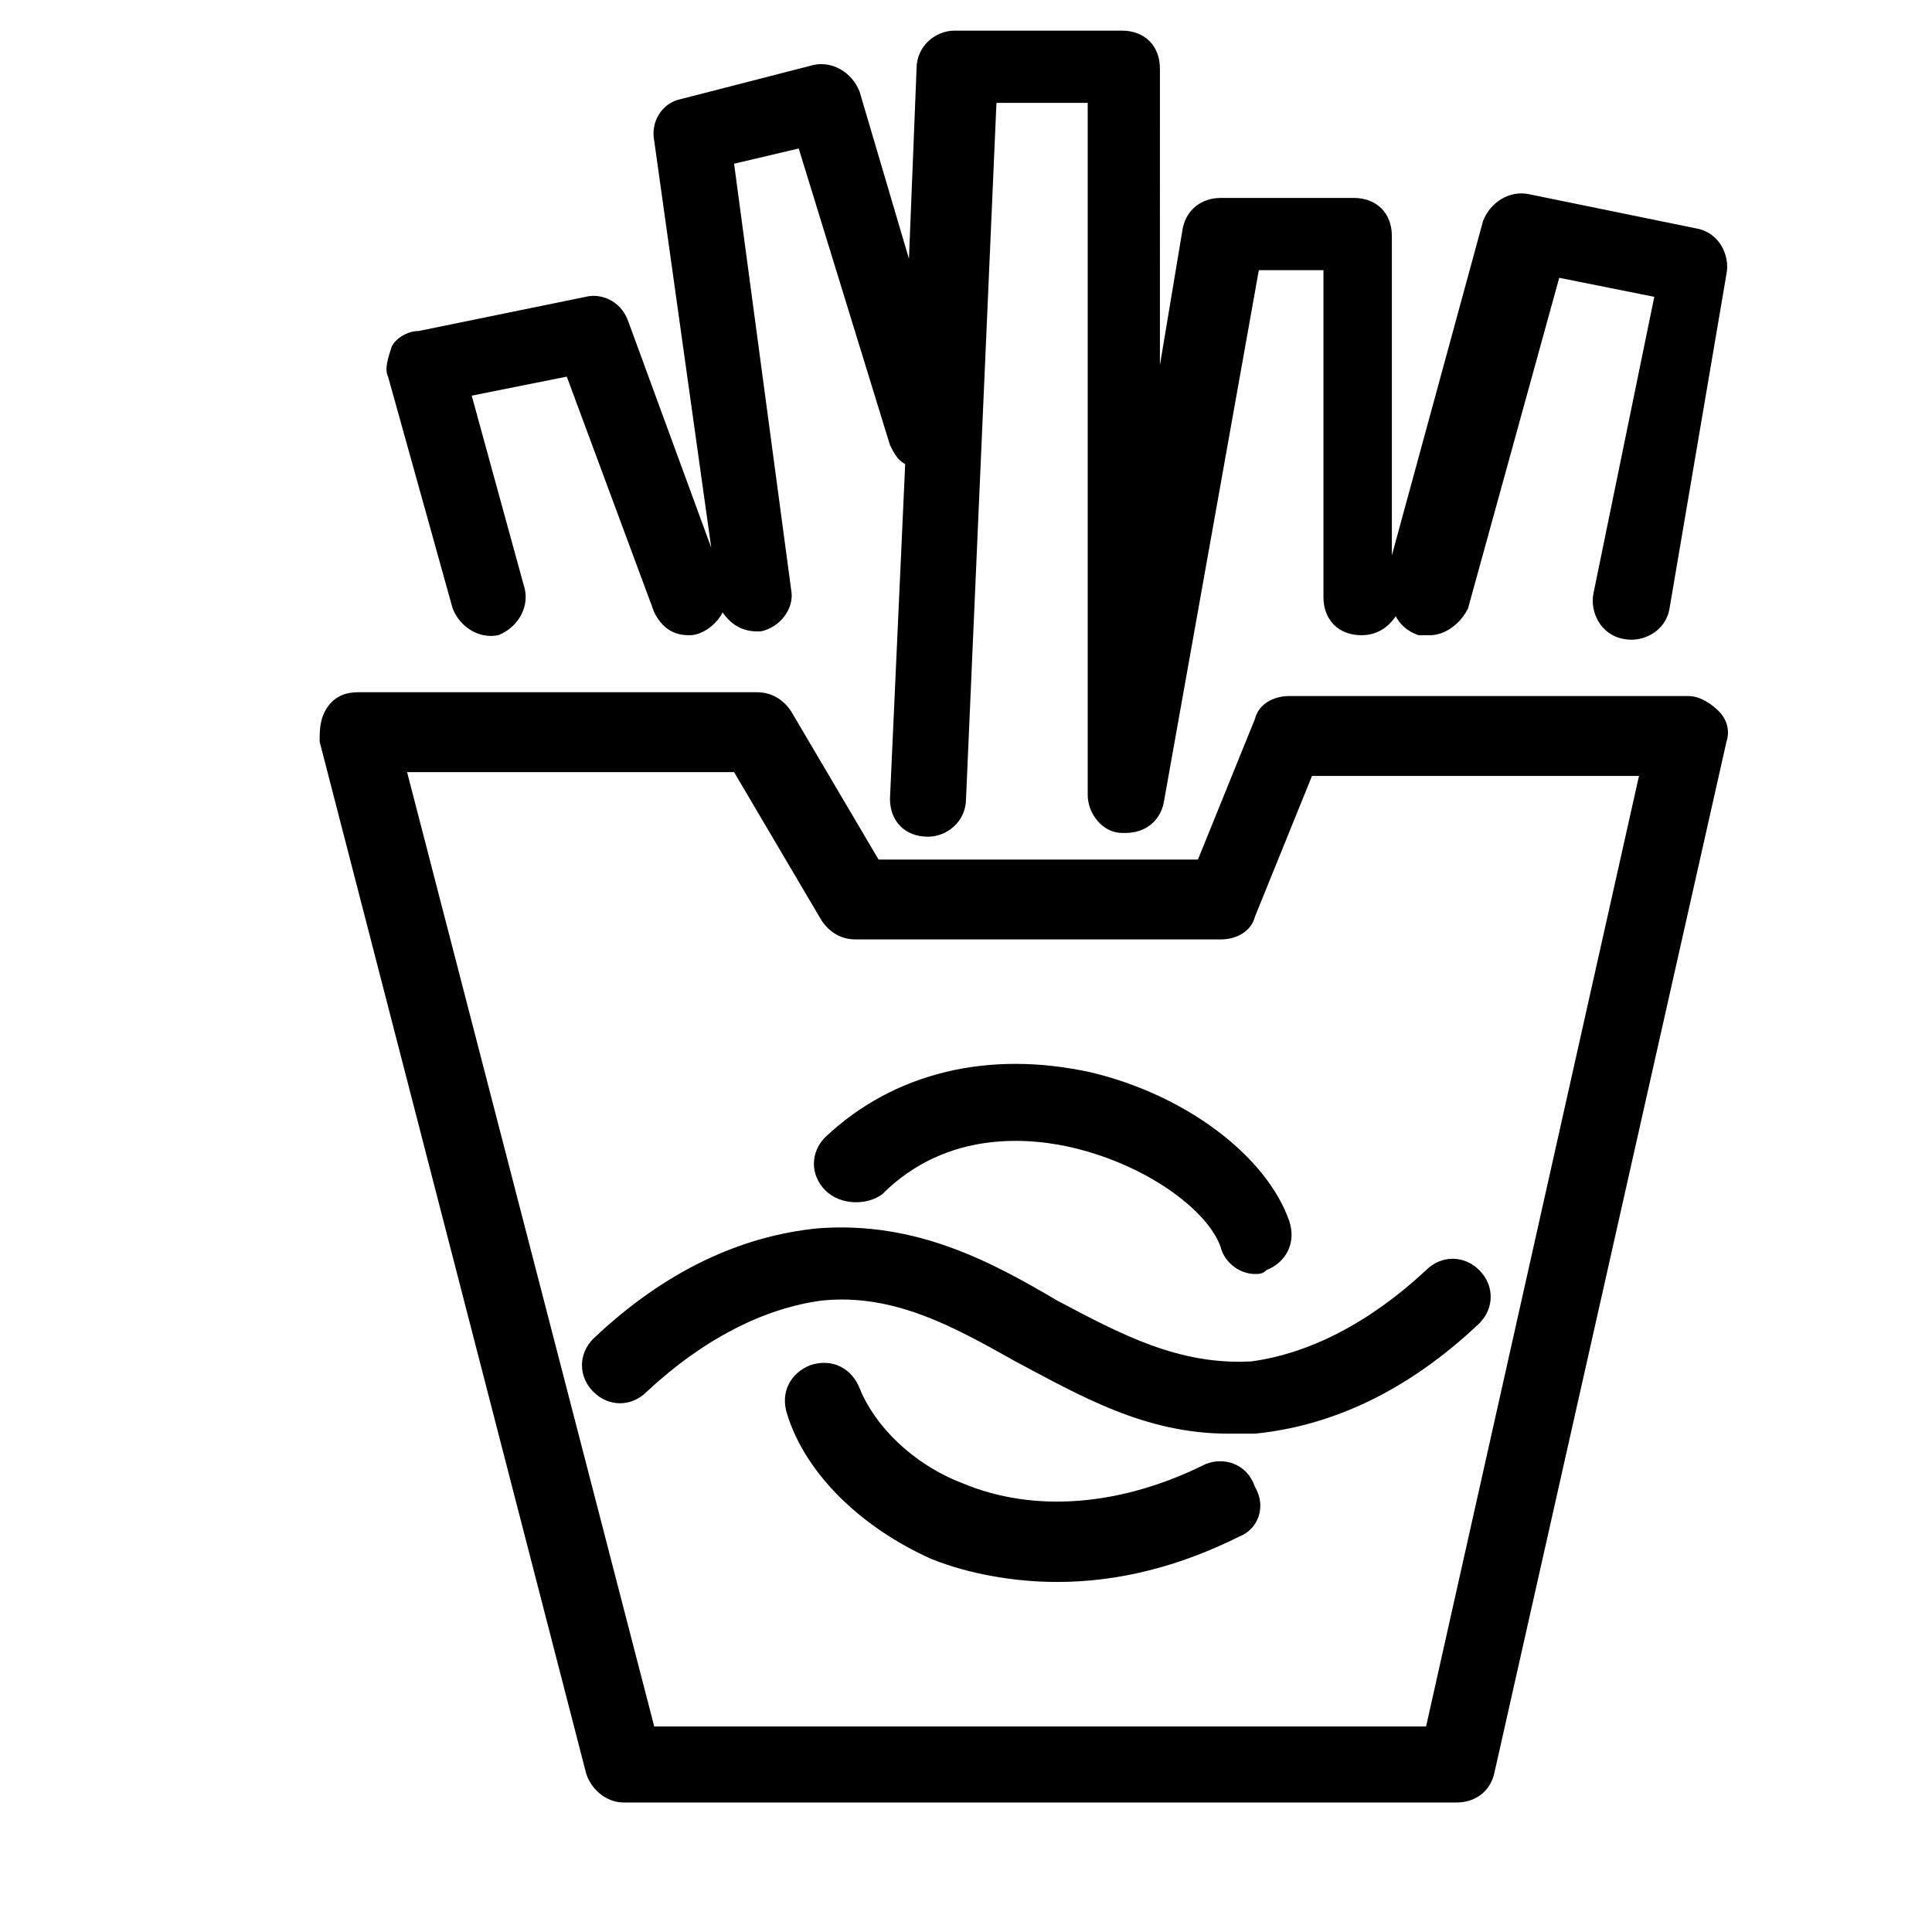
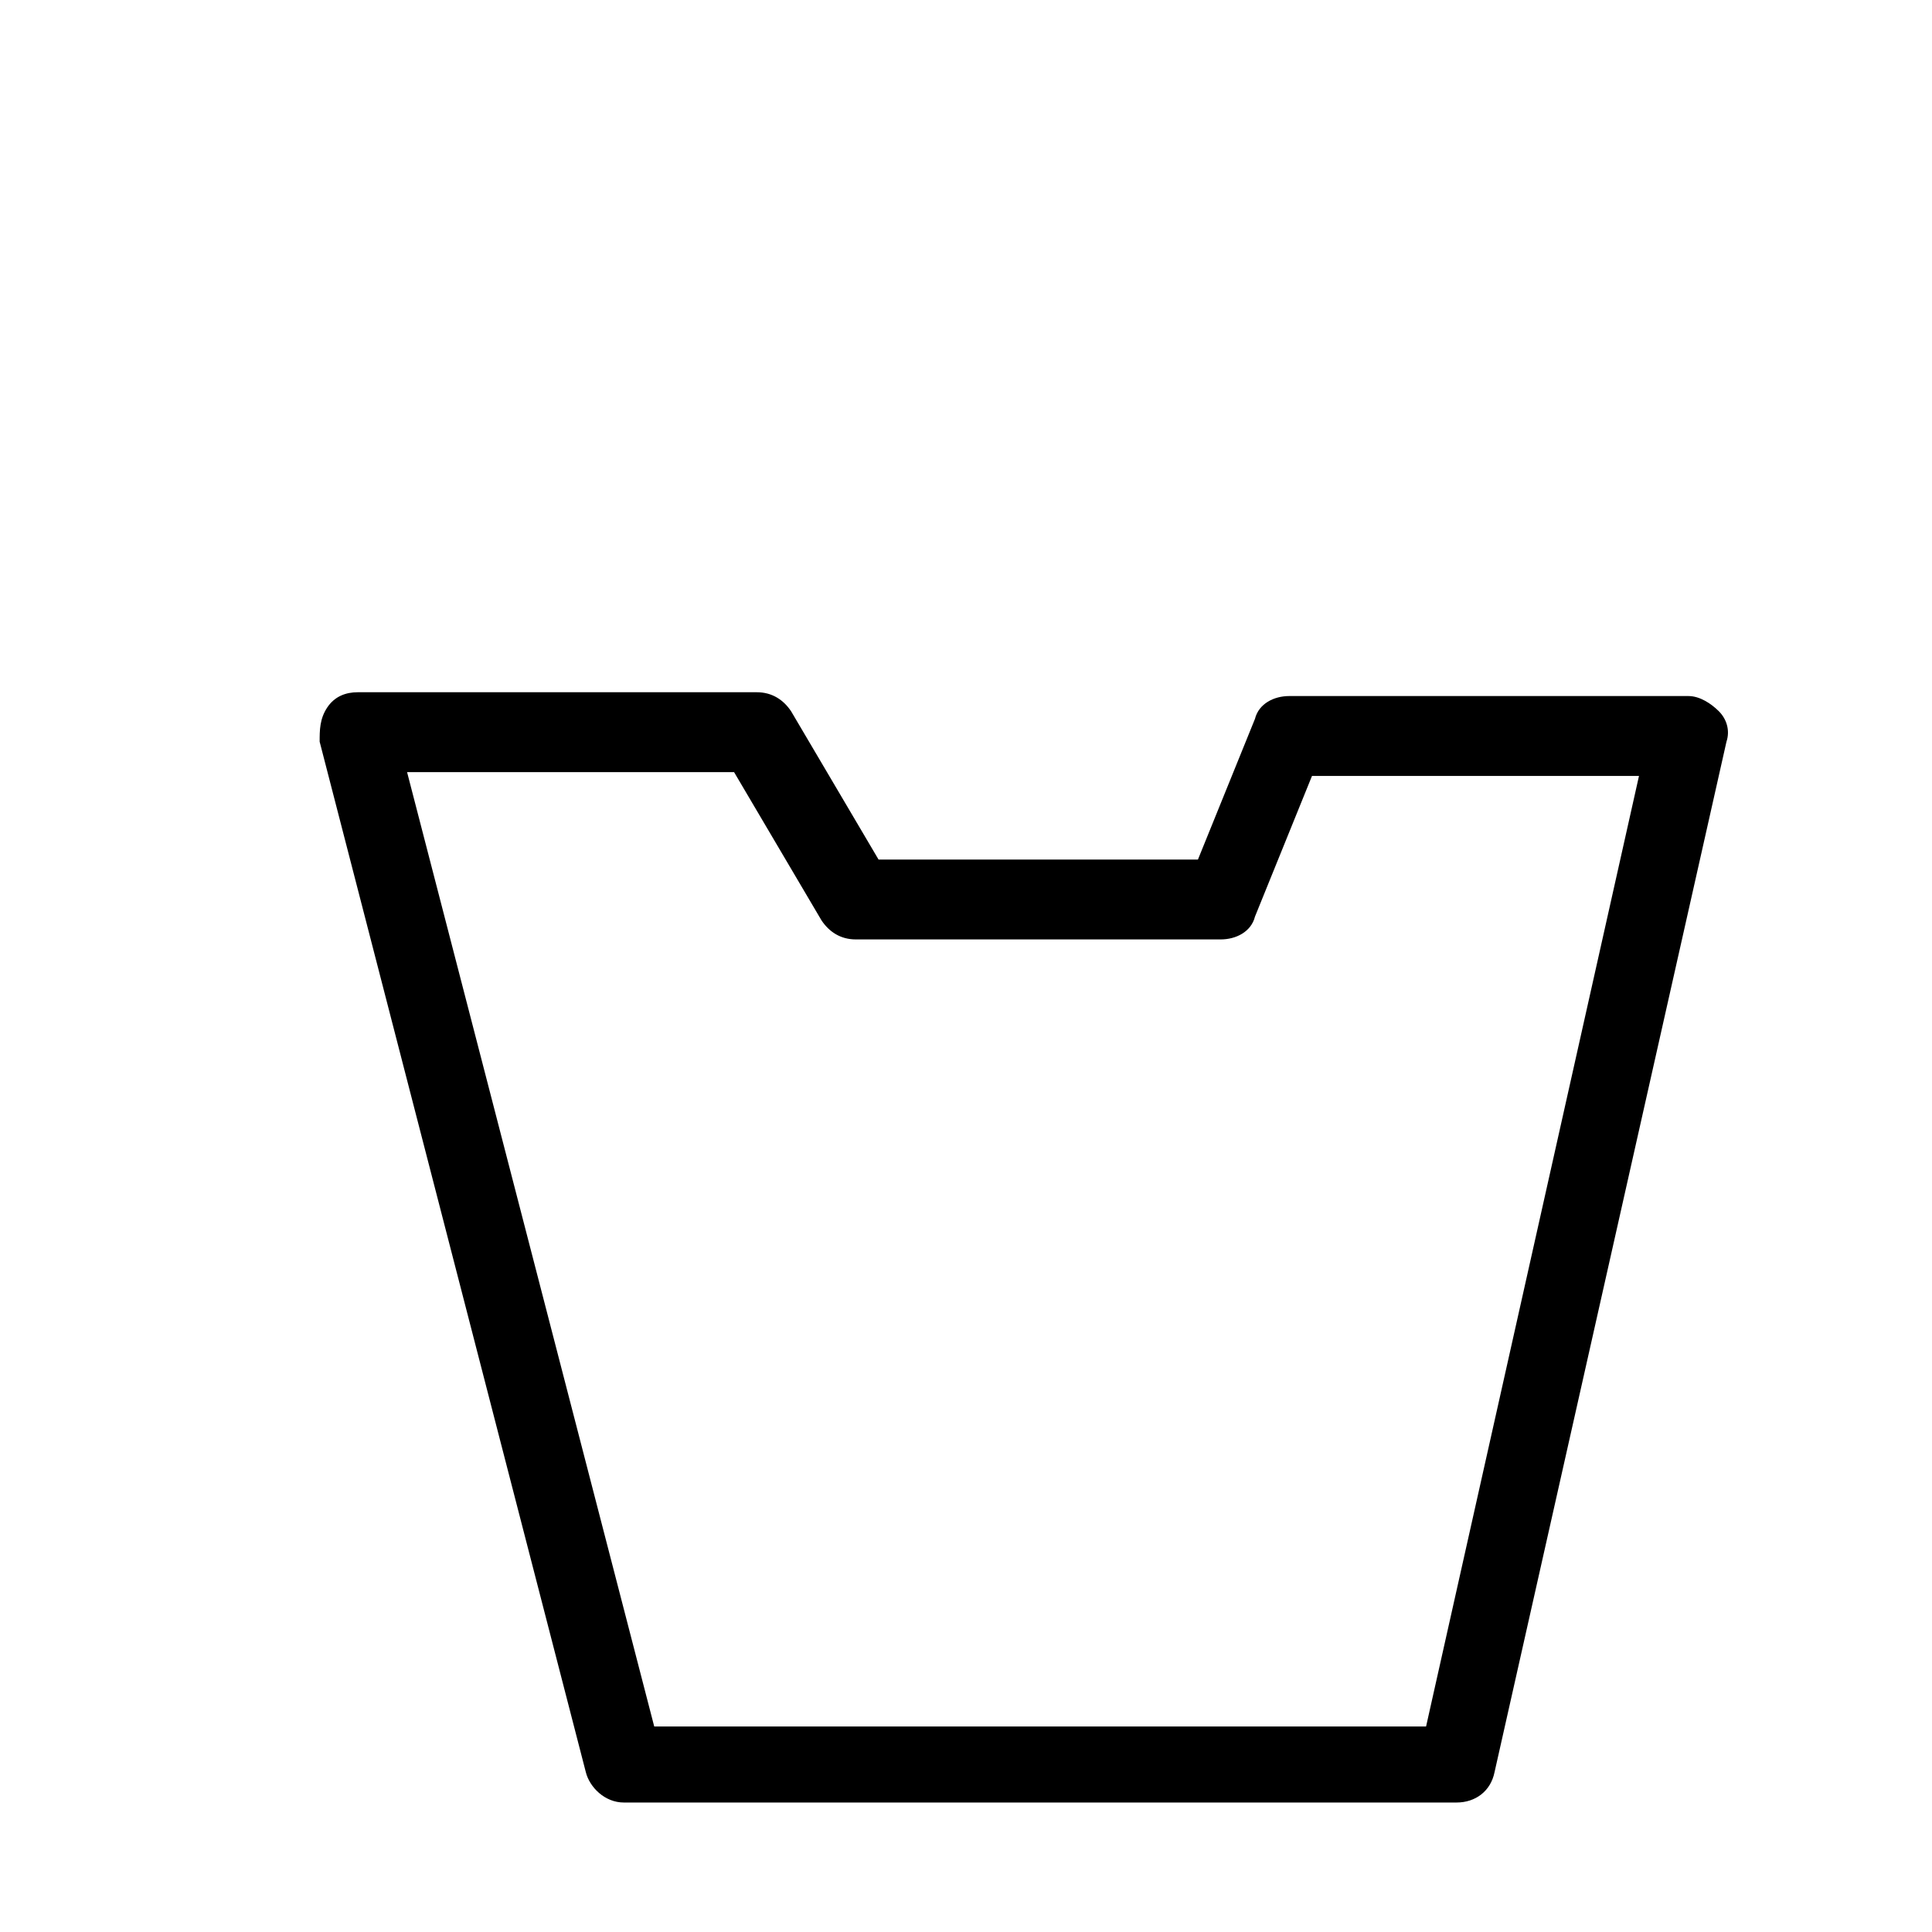
<svg xmlns="http://www.w3.org/2000/svg" fill="#000000" width="800px" height="800px" version="1.1" viewBox="144 144 512 512">
  <g>
    <path d="m591.45 328.46h-105.8c-4.031 0-8.062 2.016-9.07 6.047l-15.113 37.281h-84.641l-23.176-39.297c-2.016-3.023-5.039-5.039-9.07-5.039h-105.79c-3.023 0-6.047 1.008-8.062 4.031-2.016 3.023-2.016 6.047-2.016 9.07l70.535 273.07c1.008 4.031 5.039 8.062 10.078 8.062h220.67c5.039 0 9.07-3.023 10.078-8.062l61.461-273.07c1.008-3.023 0-6.047-2.016-8.062-2.016-2.016-5.039-4.031-8.062-4.031zm-69.523 273.07h-204.55l-65.496-252.91h86.656l23.176 39.297c2.016 3.023 5.039 5.039 9.07 5.039h96.73c4.031 0 8.062-2.016 9.07-6.047l15.113-37.281h86.656z" />
-     <path d="m377.83 460.46c17.129-17.129 39.297-15.113 51.387-12.09 20.152 5.039 35.266 17.129 38.289 26.199 1.008 4.031 5.039 7.055 9.07 7.055 1.008 0 2.016 0 3.023-1.008 5.039-2.016 8.062-7.055 6.047-13.098-6.047-17.129-27.207-33.25-52.395-39.297-27.207-6.047-52.395 0-70.535 17.129-4.031 4.031-4.031 10.078 0 14.105 4.027 4.023 11.082 4.023 15.113 1.004z" />
-     <path d="m463.48 532c-22.168 11.082-45.344 13.098-64.488 5.039-13.098-5.039-23.176-15.113-27.207-25.191-2.016-5.039-7.055-8.062-13.098-6.047-5.039 2.016-8.062 7.055-6.047 13.098 5.039 16.121 20.152 30.23 38.289 38.289 10.078 4.031 22.168 6.047 33.25 6.047 16.121 0 32.242-4.031 48.367-12.09 5.039-2.016 7.055-8.062 4.031-13.098-2.012-6.047-8.059-8.062-13.098-6.047z" />
-     <path d="m424.18 488.67c-17.129-10.078-37.281-21.16-63.48-19.145-20.152 2.016-40.305 11.082-59.449 29.223-4.031 4.031-4.031 10.078 0 14.105 4.031 4.031 10.078 4.031 14.105 0 15.113-14.105 31.234-22.168 46.352-24.184 19.145-2.016 35.266 7.055 51.387 16.121 17.129 9.07 34.258 19.145 56.426 19.145h7.055c20.152-2.016 40.305-11.082 59.449-29.223 4.031-4.031 4.031-10.078 0-14.105-4.031-4.031-10.078-4.031-14.105 0-15.113 14.105-31.234 22.168-46.352 24.184-19.141 1.008-34.254-7.051-51.387-16.121z" />
-     <path d="m263.97 305.28c2.016 5.039 7.055 8.062 12.09 7.055 5.039-2.016 8.062-7.055 7.055-12.09l-14.105-51.391 25.191-5.039 23.176 62.473c2.016 4.031 5.039 6.047 9.07 6.047 1.008 0 2.016 0 4.031-1.008 2.016-1.008 4.031-3.023 5.039-5.039 2.016 3.023 5.039 5.039 9.07 5.039h1.008c5.039-1.008 9.07-6.047 8.062-11.082l-15.121-112.86 17.129-4.031 24.184 78.594c1.008 2.016 2.016 4.031 4.031 5.039l-4.031 88.672c0 6.047 4.031 10.078 10.078 10.078 5.039 0 10.078-4.031 10.078-10.078l8.062-184.39h24.184v183.39c0 5.039 4.031 10.078 9.07 10.078h1.008c5.039 0 9.07-3.023 10.078-8.062l25.191-141.07h17.129v86.656c0 6.047 4.031 10.078 10.078 10.078 4.031 0 7.055-2.016 9.07-5.039 1.008 2.016 3.023 4.031 6.047 5.039h3.023c4.031 0 8.062-3.023 10.078-7.055l24.184-87.664 25.191 5.039-16.121 78.594c-1.008 5.039 2.016 11.082 8.062 12.09 5.039 1.008 11.082-2.016 12.09-8.062l15.094-88.668c1.008-5.039-2.016-11.082-8.062-12.09l-44.336-9.07c-5.039-1.008-10.078 2.016-12.09 7.055l-24.184 88.672v-84.645c0-6.047-4.031-10.078-10.078-10.078h-35.266c-5.039 0-9.07 3.023-10.078 8.062l-6.047 36.273 0.004-78.594c0-6.047-4.031-10.078-10.078-10.078h-44.336c-5.039 0-10.078 4.031-10.078 10.078l-2.016 50.383-13.094-44.336c-2.016-5.039-7.055-8.062-12.09-7.055l-35.266 9.07c-5.039 1.008-8.062 6.047-7.055 11.082l15.113 107.82-22.168-60.457c-2.016-5.039-7.055-7.055-11.082-6.047l-44.336 9.07c-3.023 0-6.047 2.016-7.055 4.031-1.008 3.023-2.016 6.043-1.008 8.059z" />
  </g>
</svg>